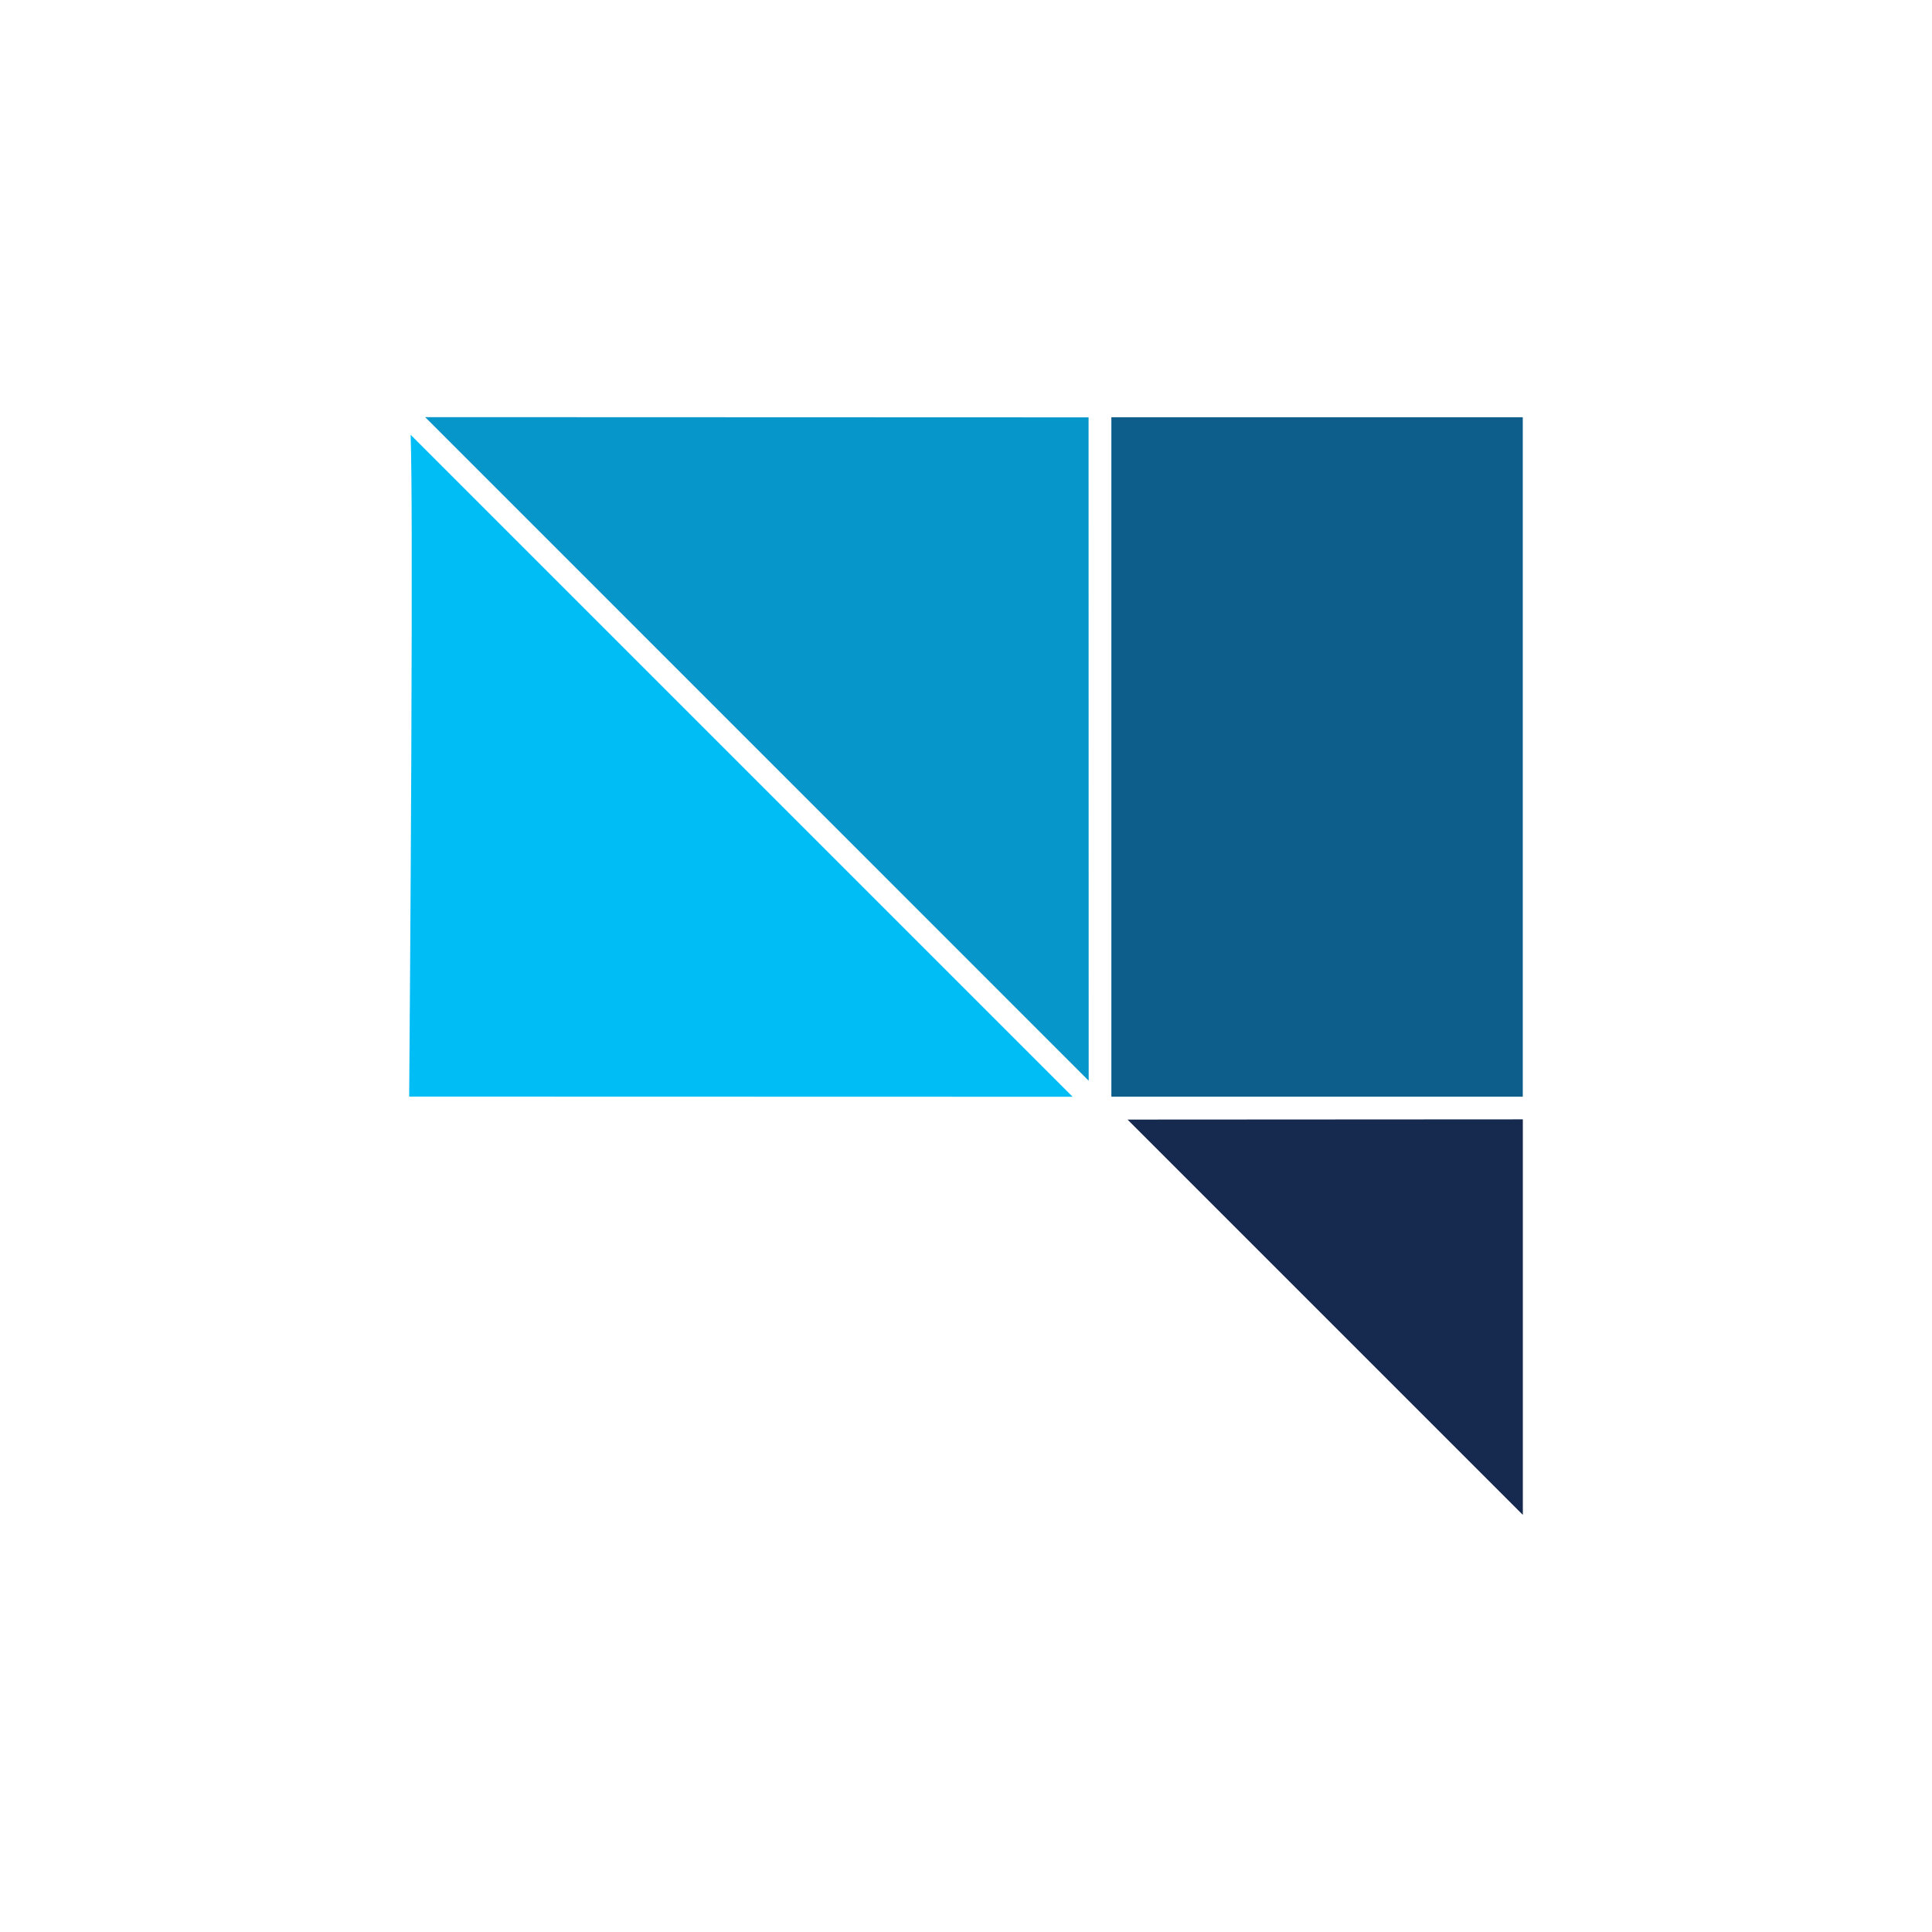
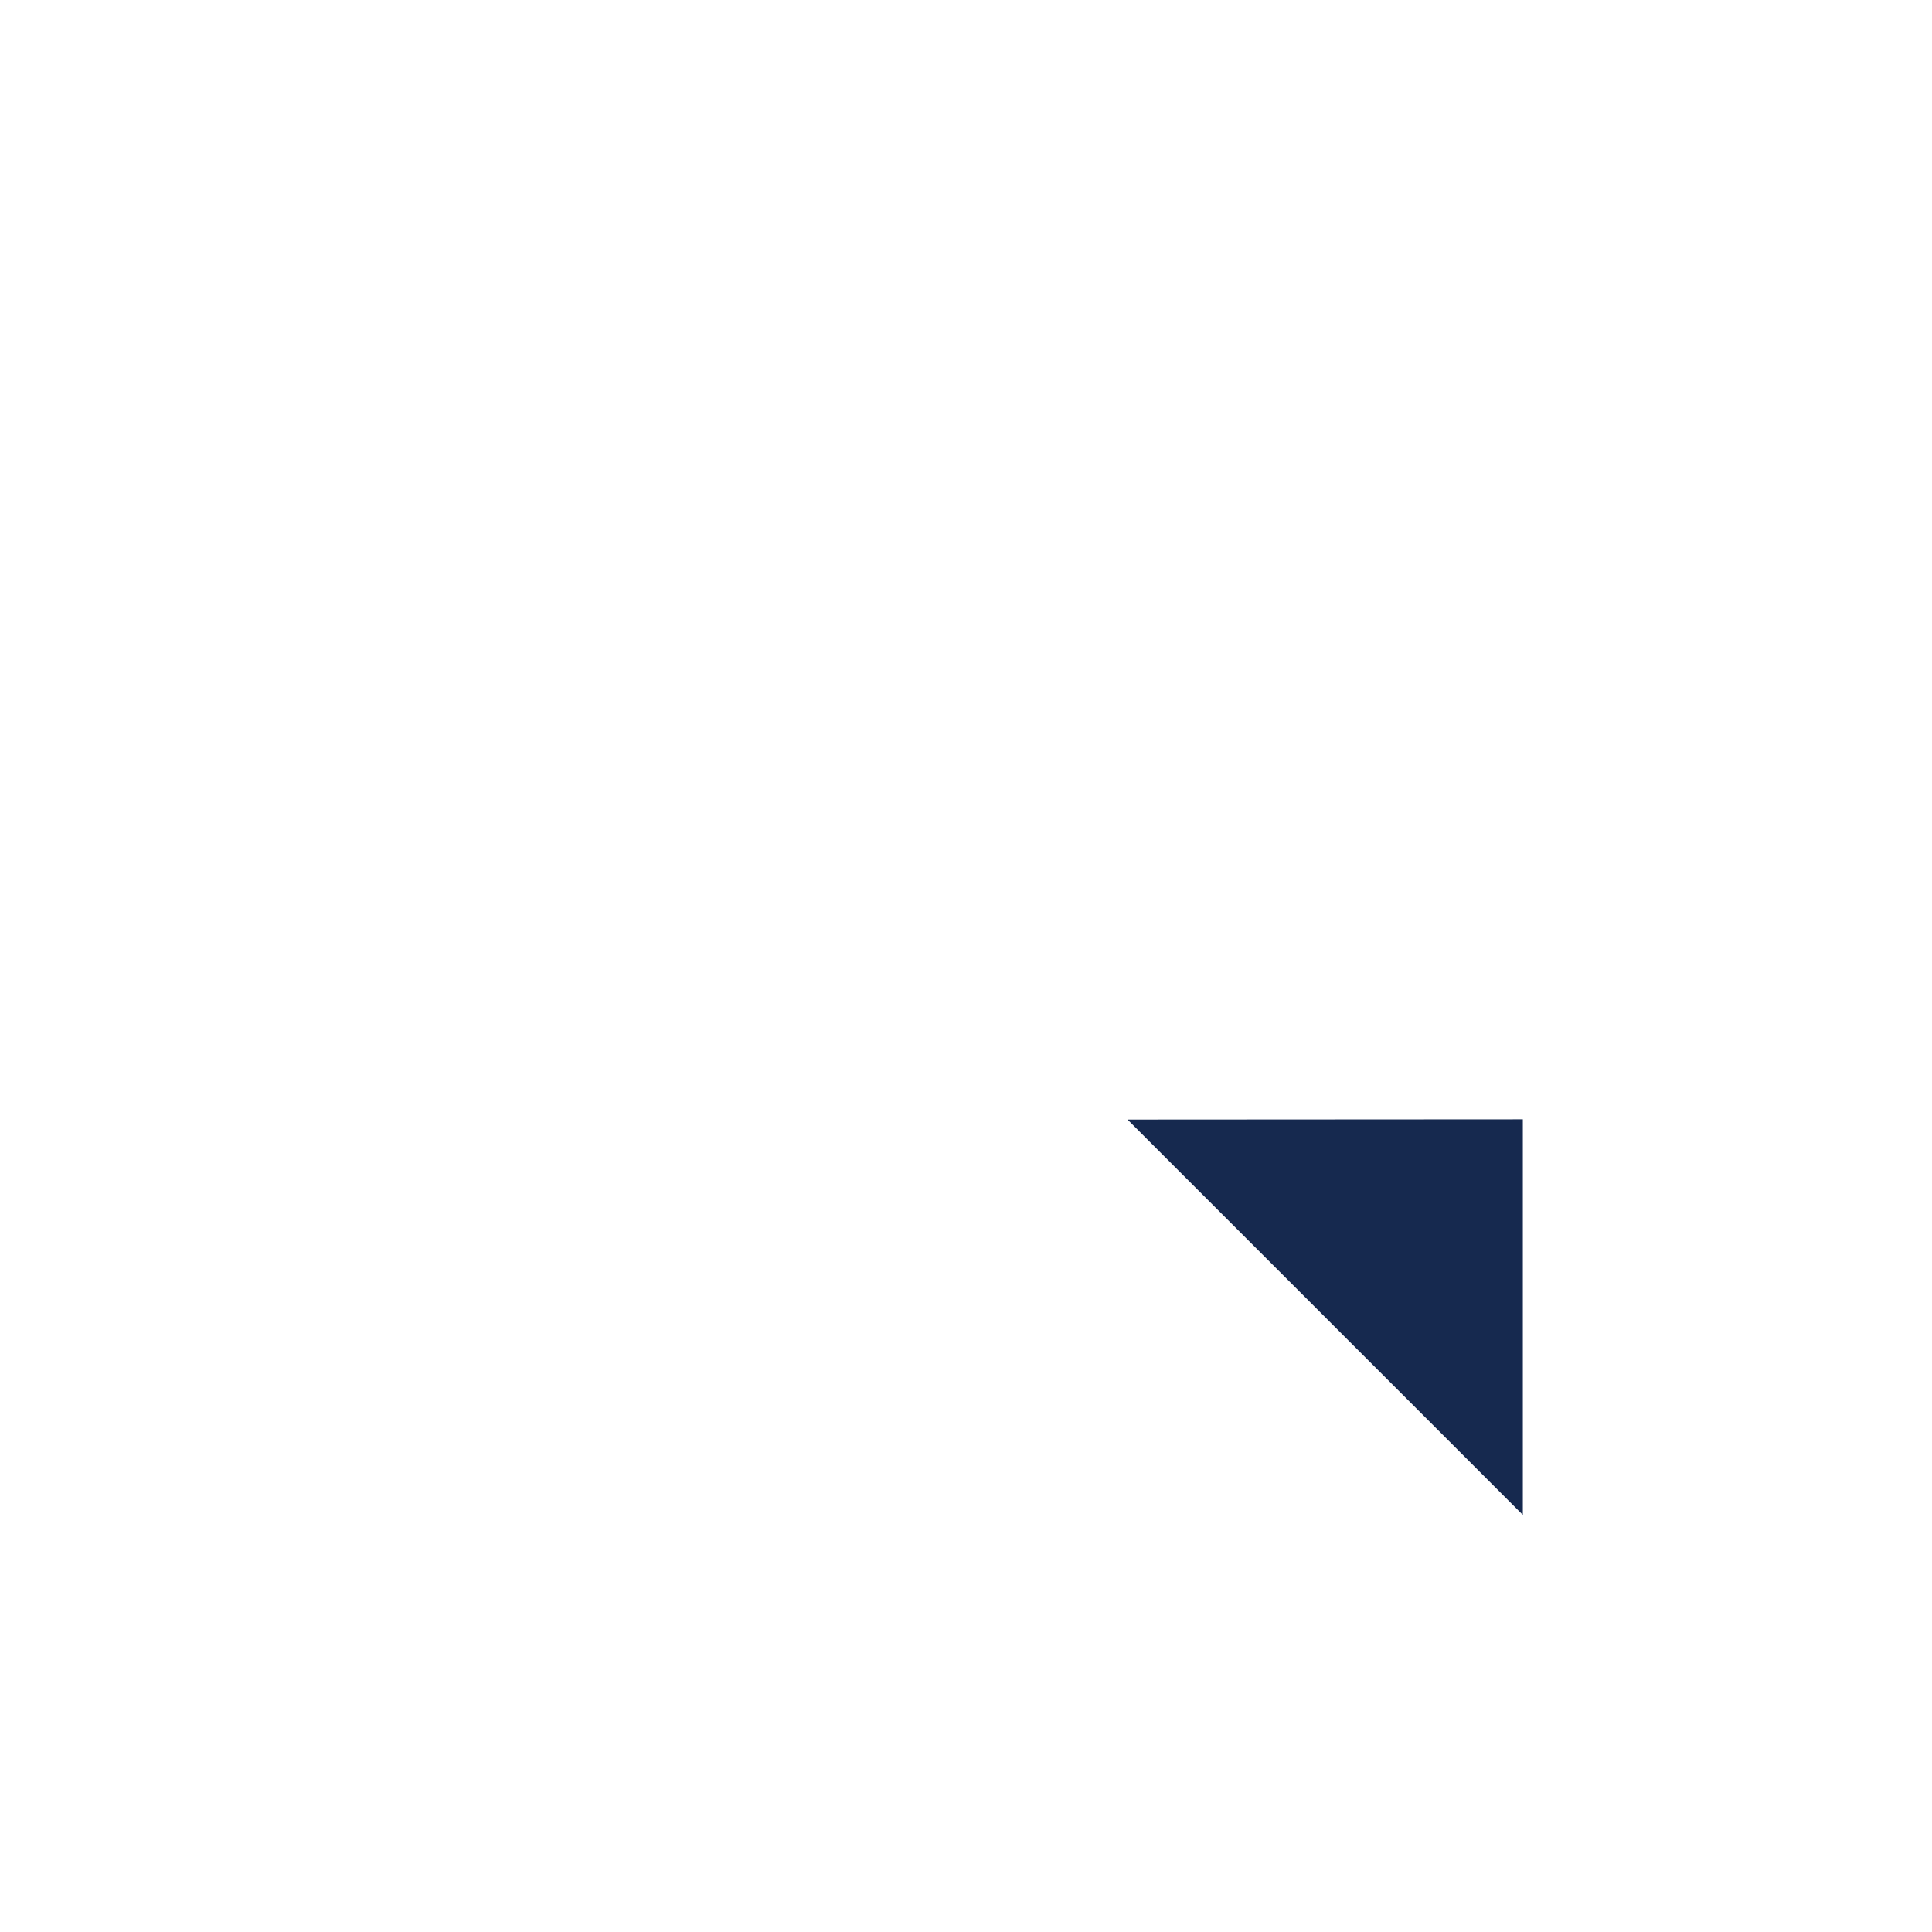
<svg xmlns="http://www.w3.org/2000/svg" id="Layer_1" version="1.1" viewBox="0 0 337.09 337.09">
  <defs>
    <style>
      .st0 {
        fill: #01bdf6;
      }

      .st1 {
        fill: #16294f;
      }

      .st2 {
        fill: #0e5e8c;
      }

      .st3 {
        fill: #0796ca;
      }
    </style>
  </defs>
-   <polygon class="st3" points="74.18 72.78 189.95 188.56 189.93 72.82 74.18 72.78" />
  <polygon class="st1" points="265.7 264.31 265.7 195.3 196.73 195.34 265.7 264.31" />
-   <rect class="st2" x="193.91" y="72.8" width="71.78" height="118.55" />
-   <path class="st0" d="M71.39,191.33l115.76.03-115.5-115.5c.21,7.1.25,22.5.11,56.59-.11,25.71-.31,51.61-.37,58.88Z" />
</svg>